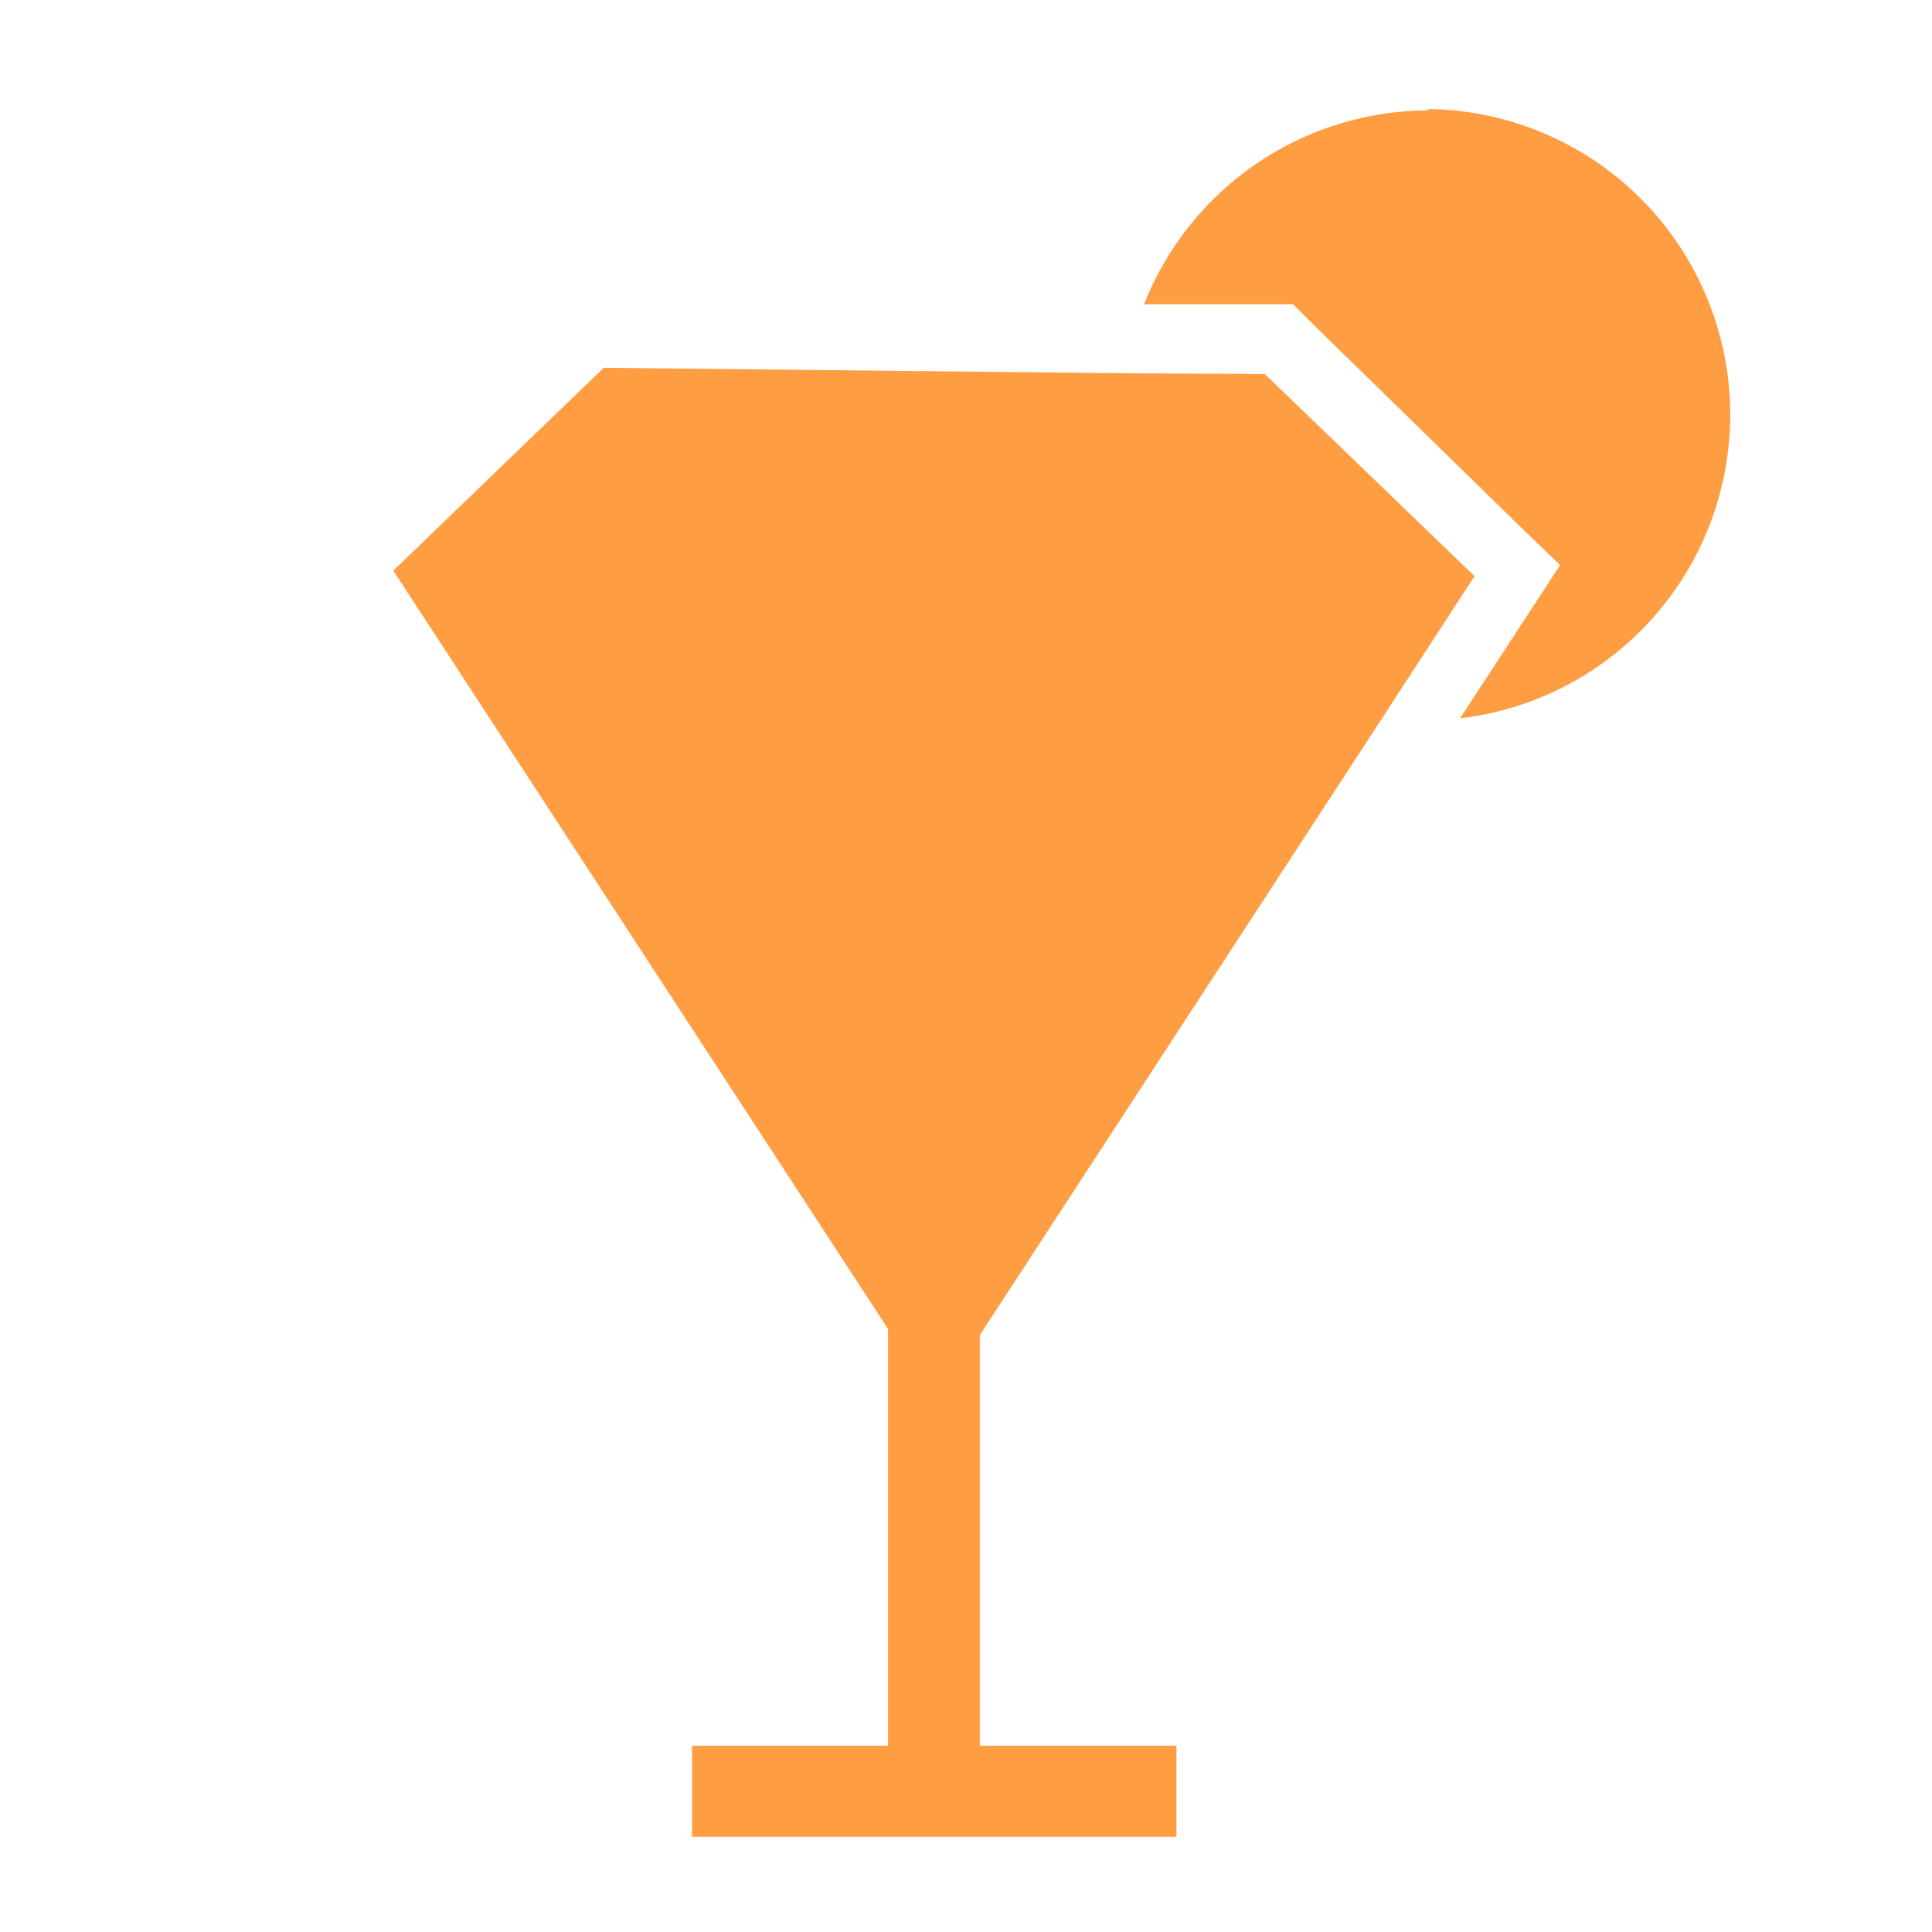
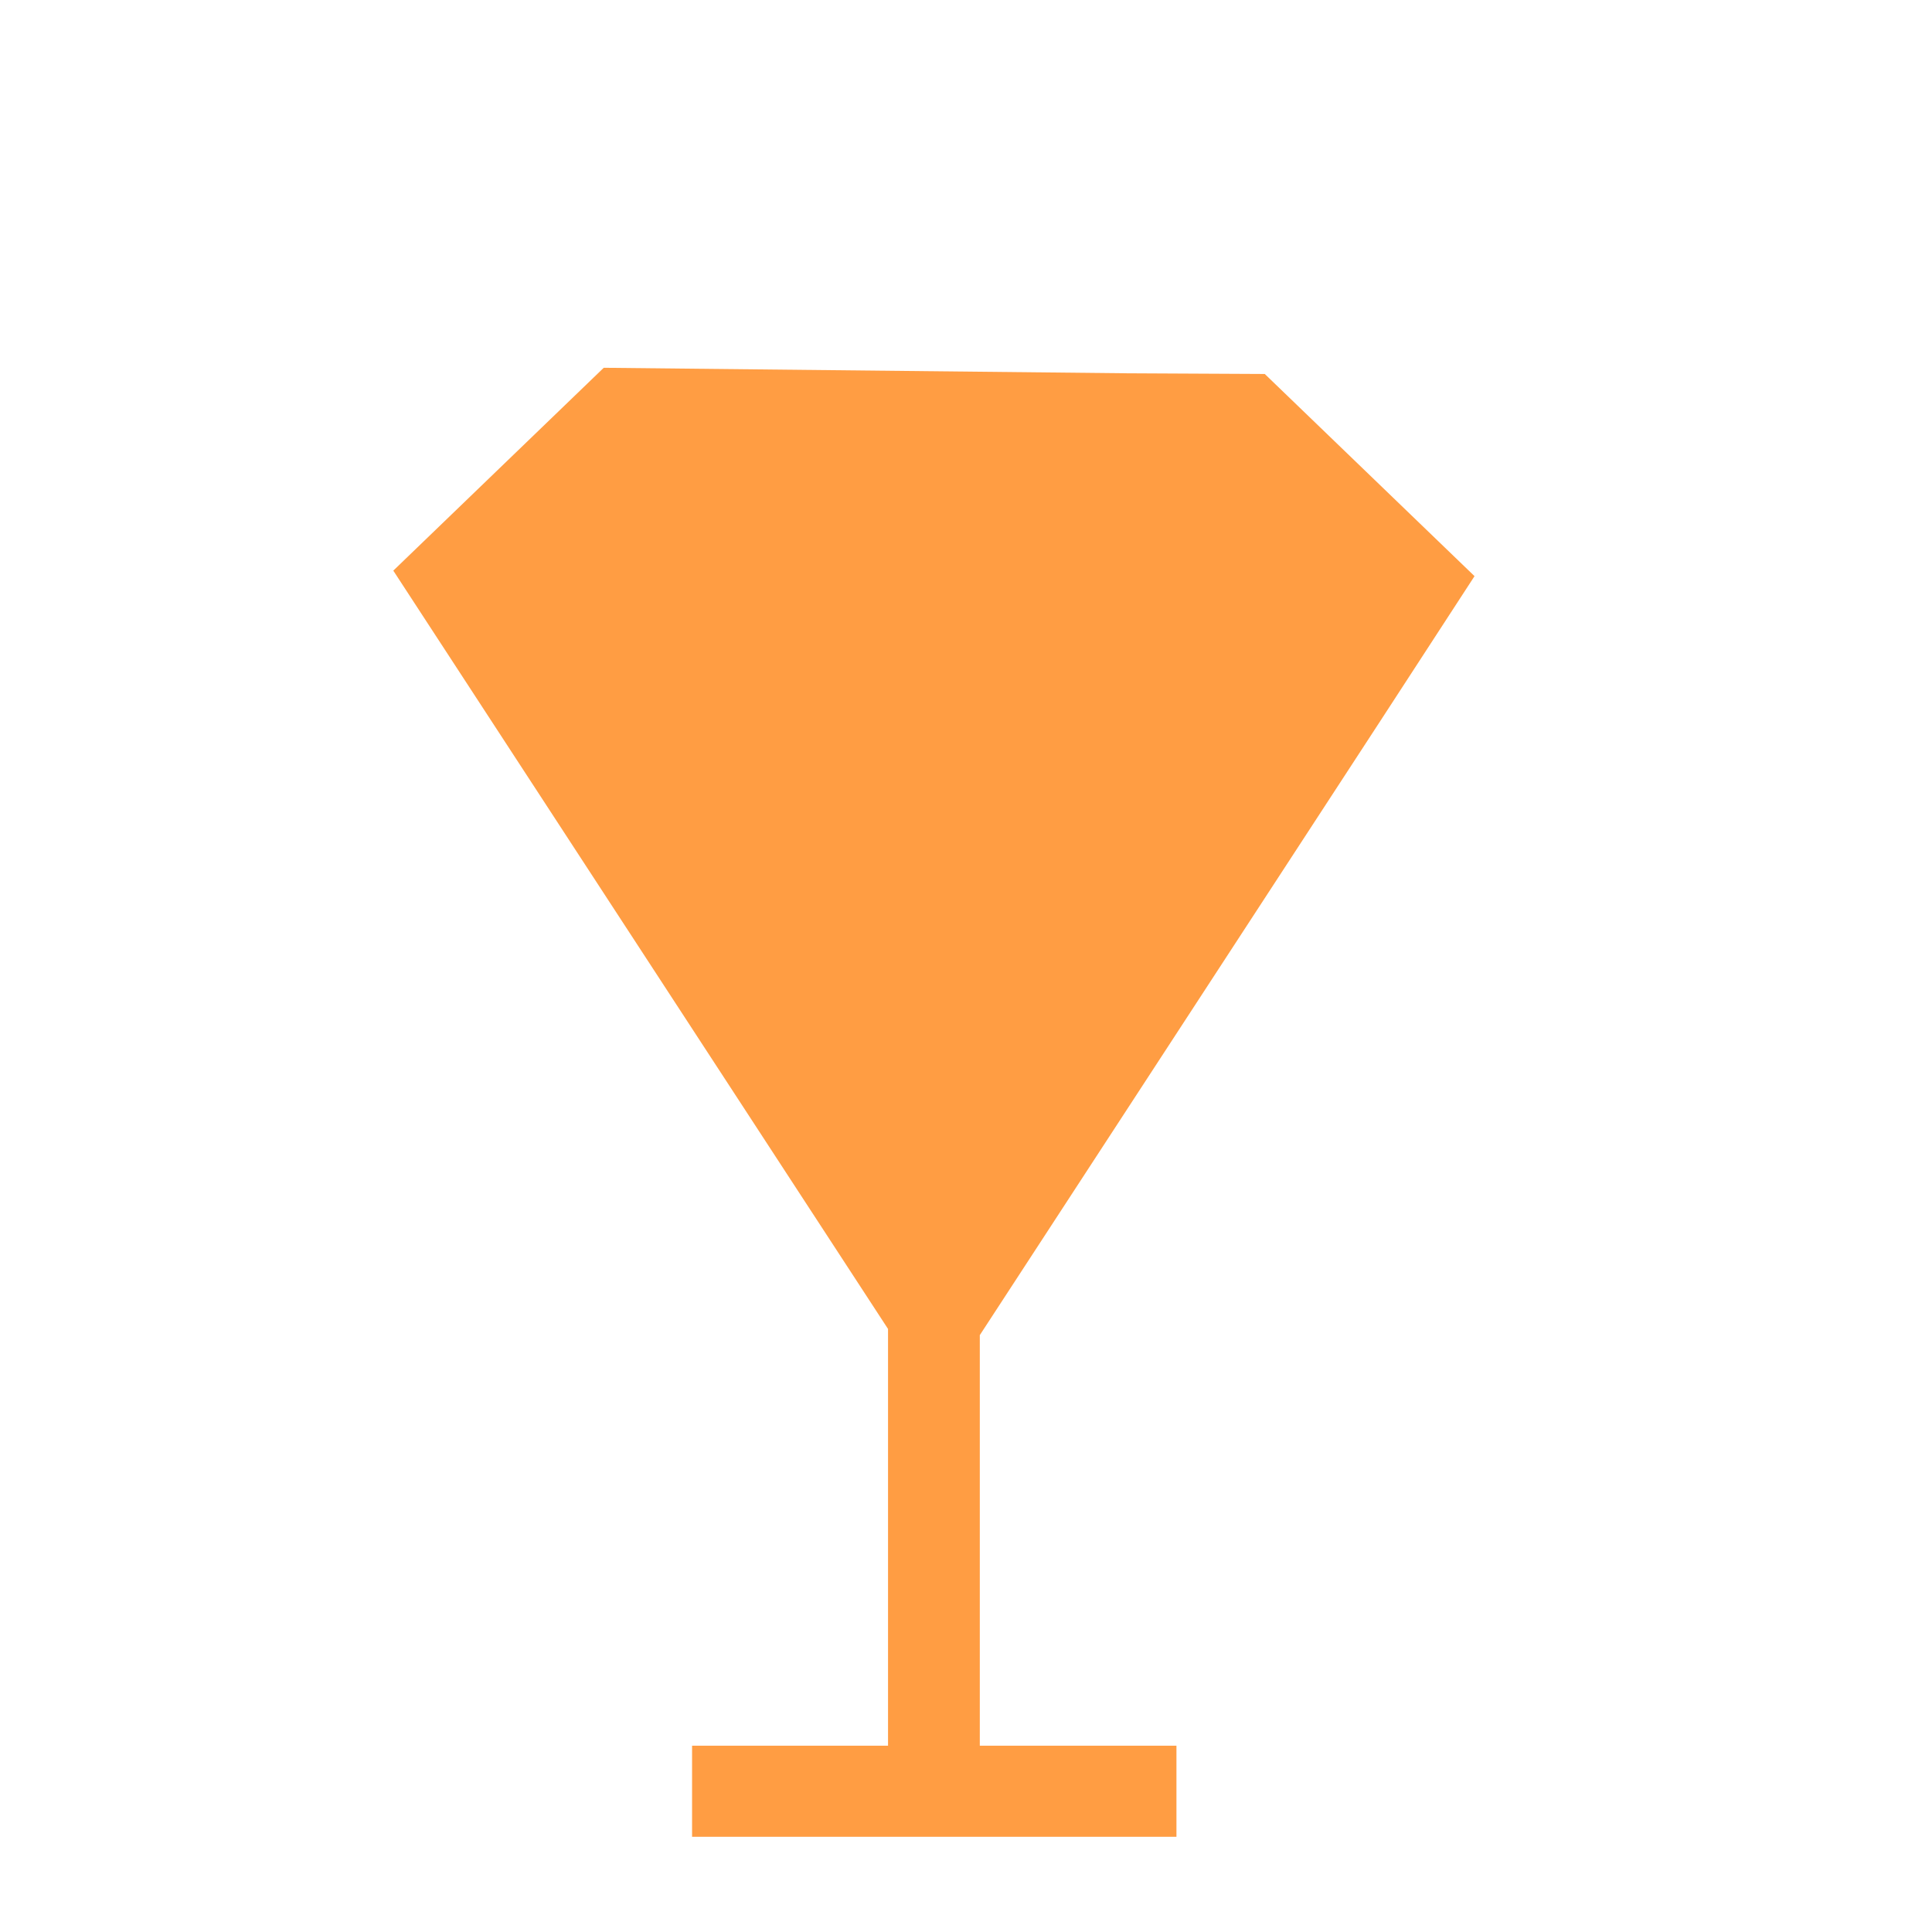
<svg xmlns="http://www.w3.org/2000/svg" width="28" height="28" viewBox="0 0 28 28" fill="none">
  <g clip-path="url(#clip0_4405_43850)">
-     <path d="M20.71 1.6C19.819 1.6 18.949 1.868 18.212 2.369C17.476 2.87 16.907 3.581 16.58 4.41H18.34H18.74L19.02 4.69L22.02 7.62L22.61 8.19L22.16 8.88L21.16 10.41C22.281 10.279 23.309 9.726 24.035 8.862C24.762 7.999 25.131 6.891 25.069 5.765C25.006 4.638 24.517 3.578 23.699 2.8C22.882 2.023 21.798 1.586 20.67 1.58L20.71 1.6Z" fill="#FF9D43" />
    <path d="M20.03 10.41L21.37 8.35L18.33 5.42L16.33 5.41L8.75 5.33L5.7 8.27L12.87 19.26V25.3H10.03V26.62H17.05V25.3H14.2V19.35L20.03 10.41Z" fill="#FF9D43" />
  </g>
  <defs>
    <clipPath id="clip0_4405_43850">
      <rect width="28" height="28" fill="white" transform="translate(0 0.004)" />
    </clipPath>
  </defs>
</svg>